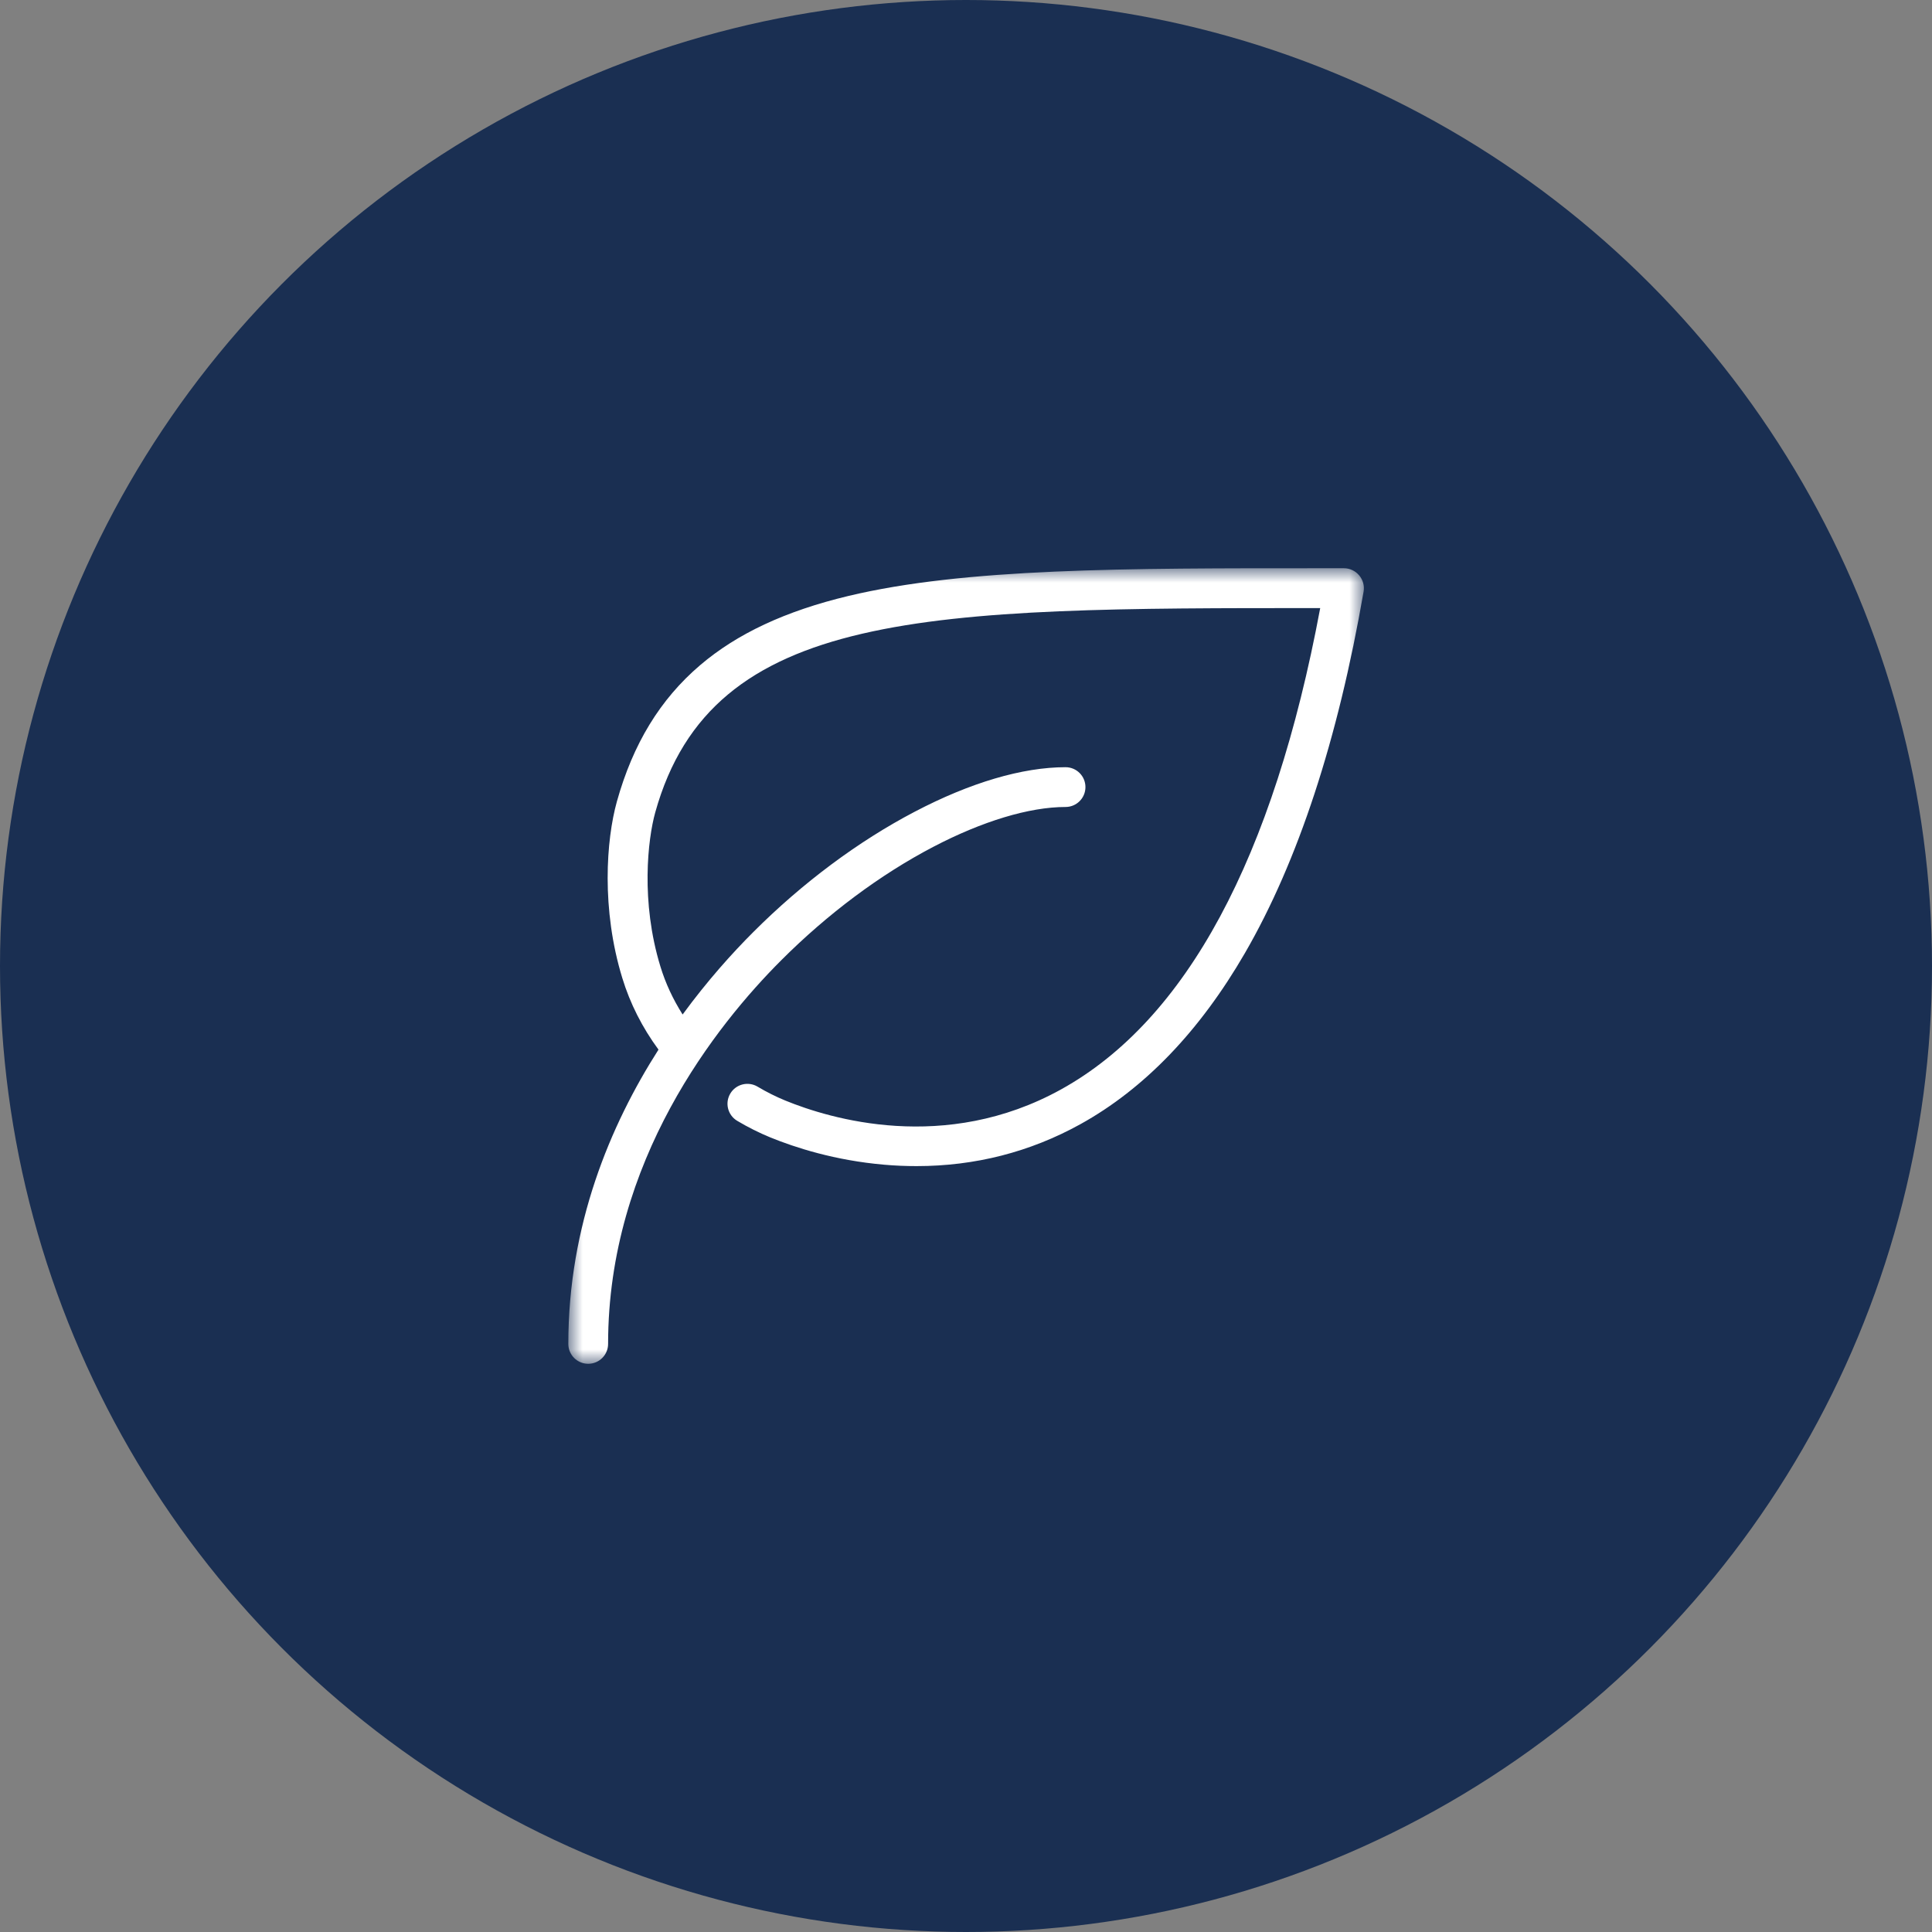
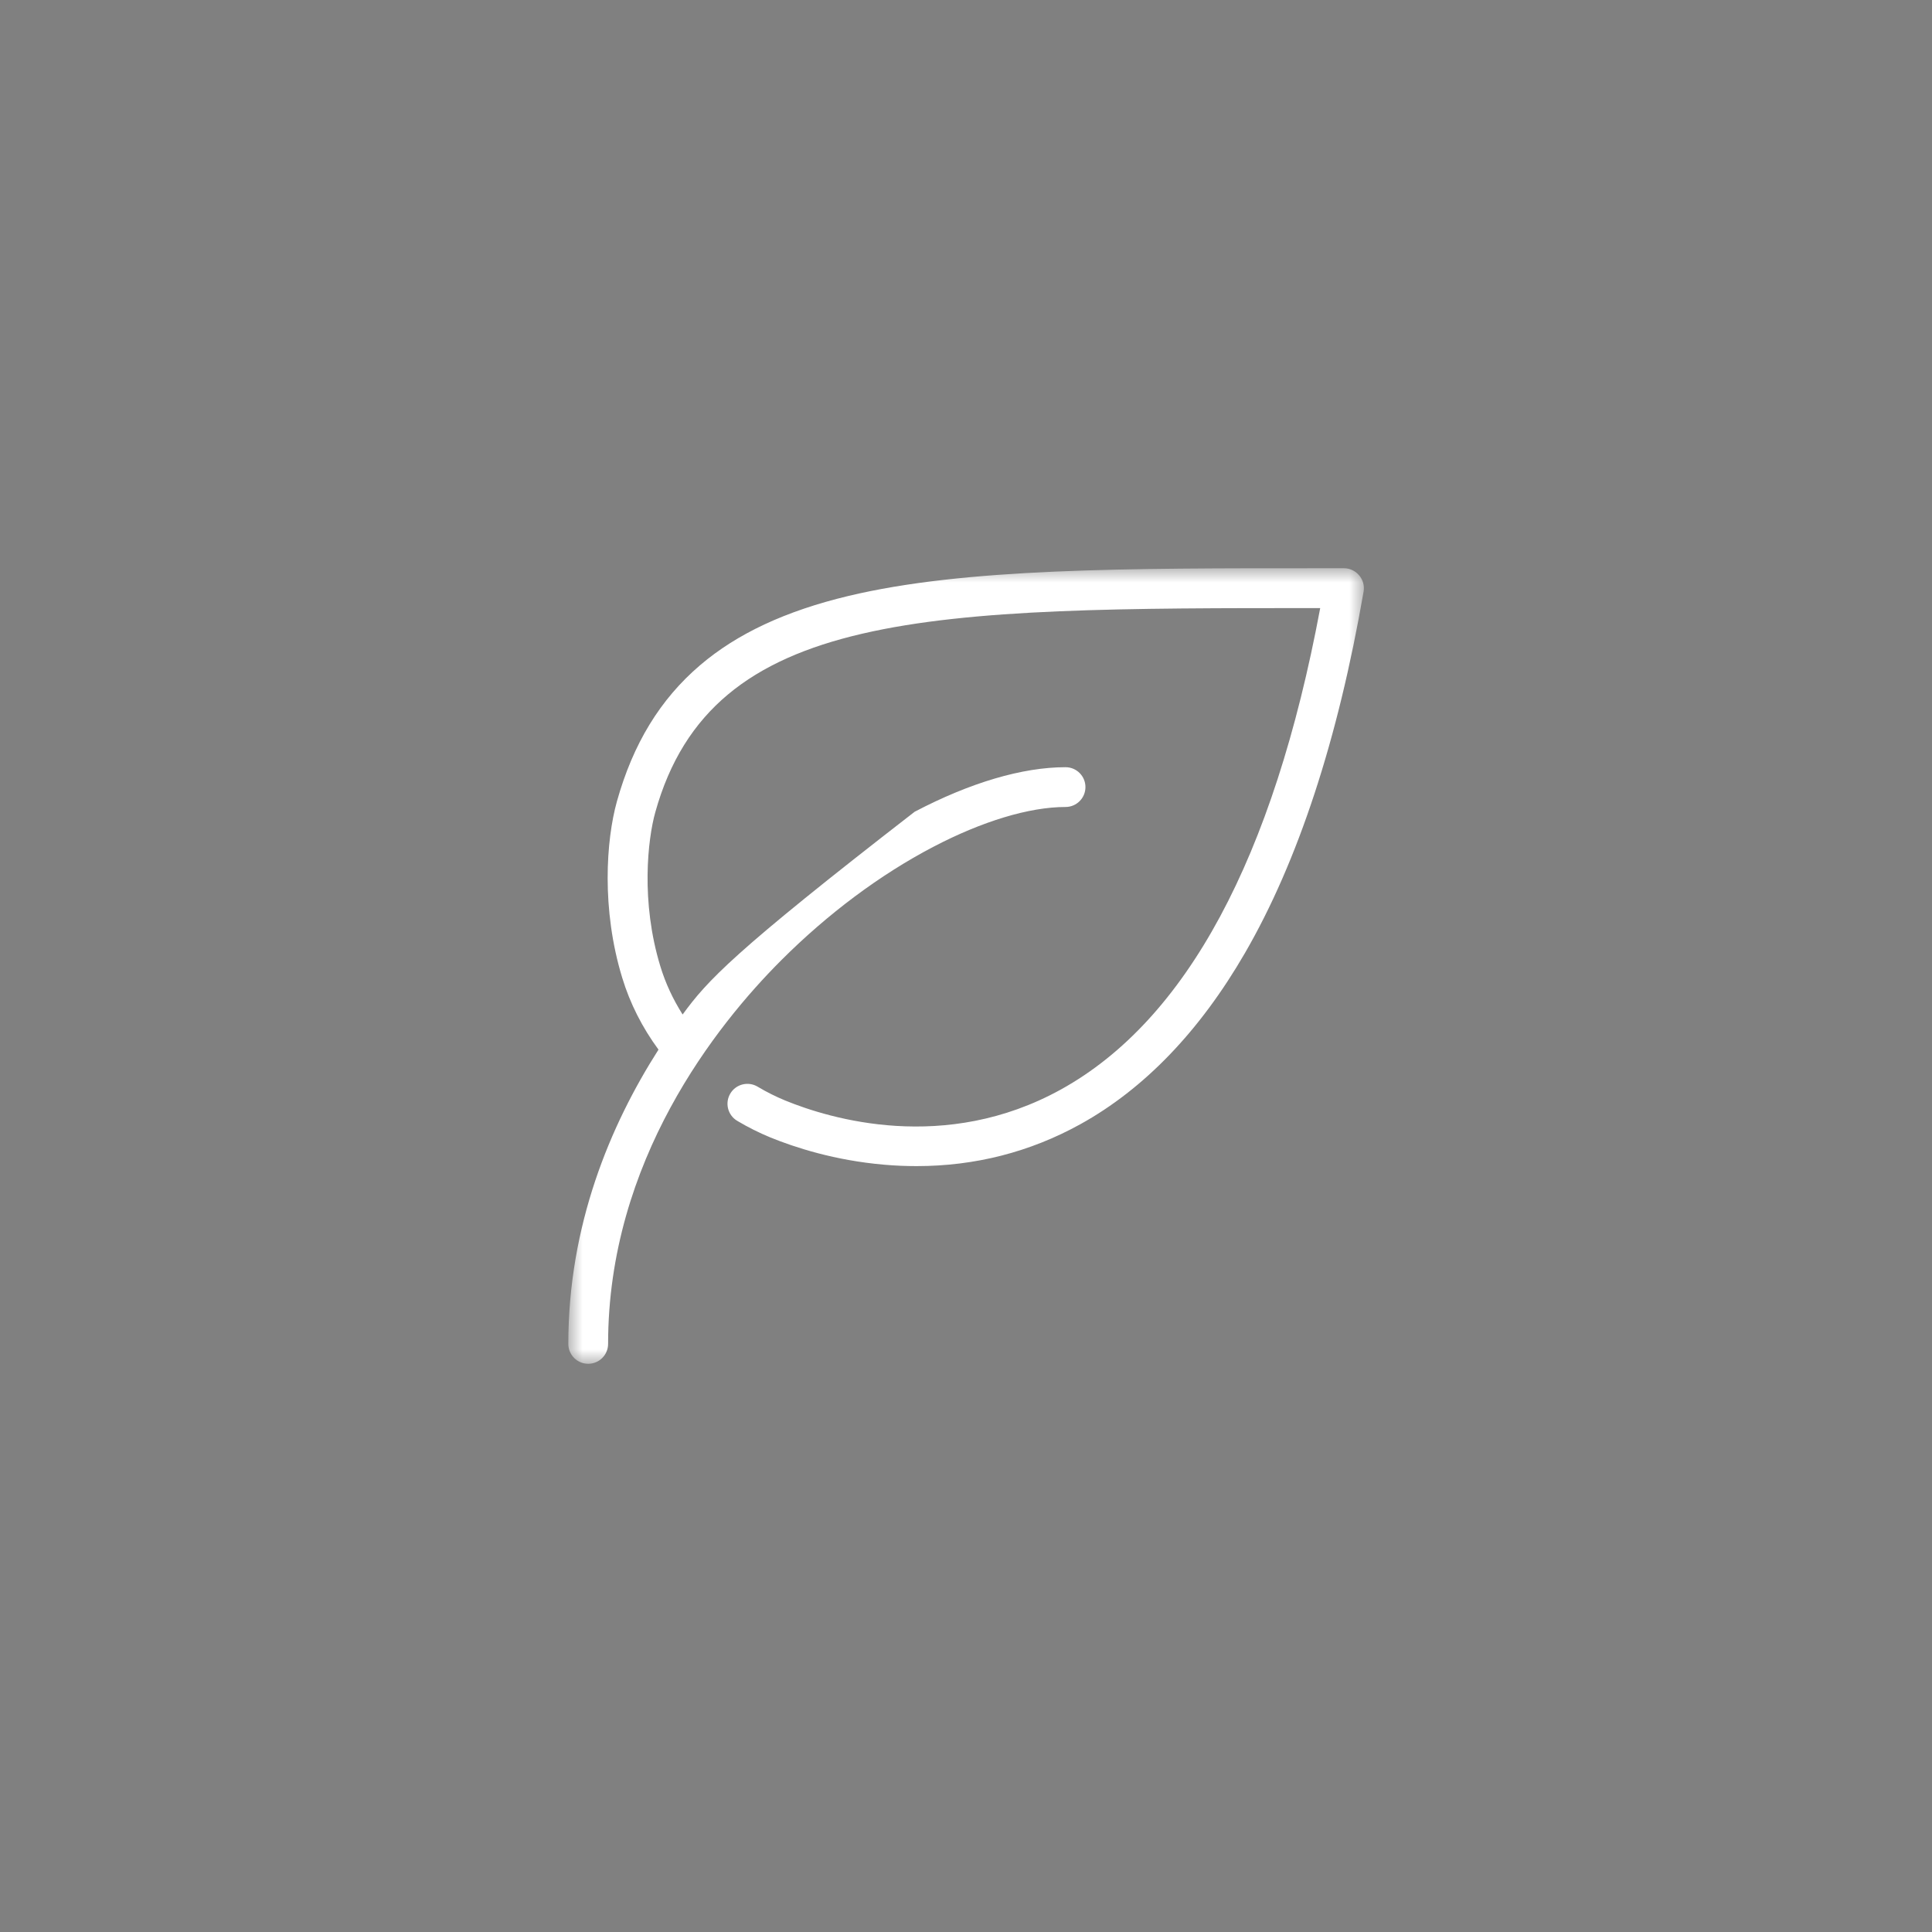
<svg xmlns="http://www.w3.org/2000/svg" width="68" height="68" viewBox="0 0 68 68" fill="none">
  <rect x="0" y="0" width="68" height="68" fill="#808080" stroke="none" />
-   <circle cx="34" cy="34" r="34" fill="#1A2F52" />
  <mask id="mask0_996_192" style="mask-type:luminance" maskUnits="userSpaceOnUse" x="20" y="20" width="28" height="28">
    <path d="M48 20H20V48H48V20Z" fill="white" />
  </mask>
  <g mask="url(#mask0_996_192)">
-     <path d="M47.836 20.249C47.703 20.091 47.507 20 47.301 20H46.587C39.531 19.997 33.958 19.996 29.855 20.977C27.65 21.505 25.944 22.302 24.642 23.412C23.237 24.61 22.279 26.18 21.712 28.212C21.336 29.562 21.159 31.999 21.903 34.424C22.177 35.32 22.605 36.166 23.177 36.943C21.474 39.61 20.003 43.122 20.003 47.301C20.003 47.688 20.316 48.001 20.703 48.001C21.089 48.001 21.403 47.688 21.403 47.301C21.403 40.854 25.222 36.072 27.498 33.797C29.132 32.163 30.979 30.784 32.841 29.81C34.574 28.903 36.23 28.403 37.504 28.403C37.891 28.403 38.204 28.089 38.204 27.703C38.204 27.316 37.891 27.003 37.504 27.003C35.987 27.003 34.15 27.545 32.193 28.571C30.207 29.611 28.242 31.075 26.51 32.809C25.779 33.539 24.9 34.514 24.026 35.707C23.688 35.173 23.424 34.608 23.244 34.017C22.544 31.732 22.801 29.531 23.063 28.592C25.065 21.417 32.67 21.399 46.467 21.403C44.822 30.206 41.755 35.904 37.345 38.344C33.254 40.608 29.197 39.373 27.641 38.736C27.314 38.602 26.983 38.437 26.663 38.246C26.331 38.049 25.901 38.158 25.704 38.49C25.506 38.822 25.615 39.251 25.947 39.449C26.328 39.676 26.72 39.872 27.112 40.033C27.983 40.388 29.386 40.845 31.123 40.994C31.507 41.028 31.886 41.043 32.263 41.043C34.319 41.043 36.251 40.549 38.024 39.569C40.276 38.323 42.225 36.295 43.818 33.544C45.686 30.317 47.091 26.037 47.994 20.823C48.029 20.62 47.973 20.412 47.84 20.253L47.836 20.249Z" fill="white" />
+     <path d="M47.836 20.249C47.703 20.091 47.507 20 47.301 20H46.587C39.531 19.997 33.958 19.996 29.855 20.977C27.65 21.505 25.944 22.302 24.642 23.412C23.237 24.61 22.279 26.18 21.712 28.212C21.336 29.562 21.159 31.999 21.903 34.424C22.177 35.32 22.605 36.166 23.177 36.943C21.474 39.61 20.003 43.122 20.003 47.301C20.003 47.688 20.316 48.001 20.703 48.001C21.089 48.001 21.403 47.688 21.403 47.301C21.403 40.854 25.222 36.072 27.498 33.797C29.132 32.163 30.979 30.784 32.841 29.81C34.574 28.903 36.23 28.403 37.504 28.403C37.891 28.403 38.204 28.089 38.204 27.703C38.204 27.316 37.891 27.003 37.504 27.003C35.987 27.003 34.15 27.545 32.193 28.571C25.779 33.539 24.9 34.514 24.026 35.707C23.688 35.173 23.424 34.608 23.244 34.017C22.544 31.732 22.801 29.531 23.063 28.592C25.065 21.417 32.67 21.399 46.467 21.403C44.822 30.206 41.755 35.904 37.345 38.344C33.254 40.608 29.197 39.373 27.641 38.736C27.314 38.602 26.983 38.437 26.663 38.246C26.331 38.049 25.901 38.158 25.704 38.49C25.506 38.822 25.615 39.251 25.947 39.449C26.328 39.676 26.72 39.872 27.112 40.033C27.983 40.388 29.386 40.845 31.123 40.994C31.507 41.028 31.886 41.043 32.263 41.043C34.319 41.043 36.251 40.549 38.024 39.569C40.276 38.323 42.225 36.295 43.818 33.544C45.686 30.317 47.091 26.037 47.994 20.823C48.029 20.62 47.973 20.412 47.84 20.253L47.836 20.249Z" fill="white" />
  </g>
</svg>